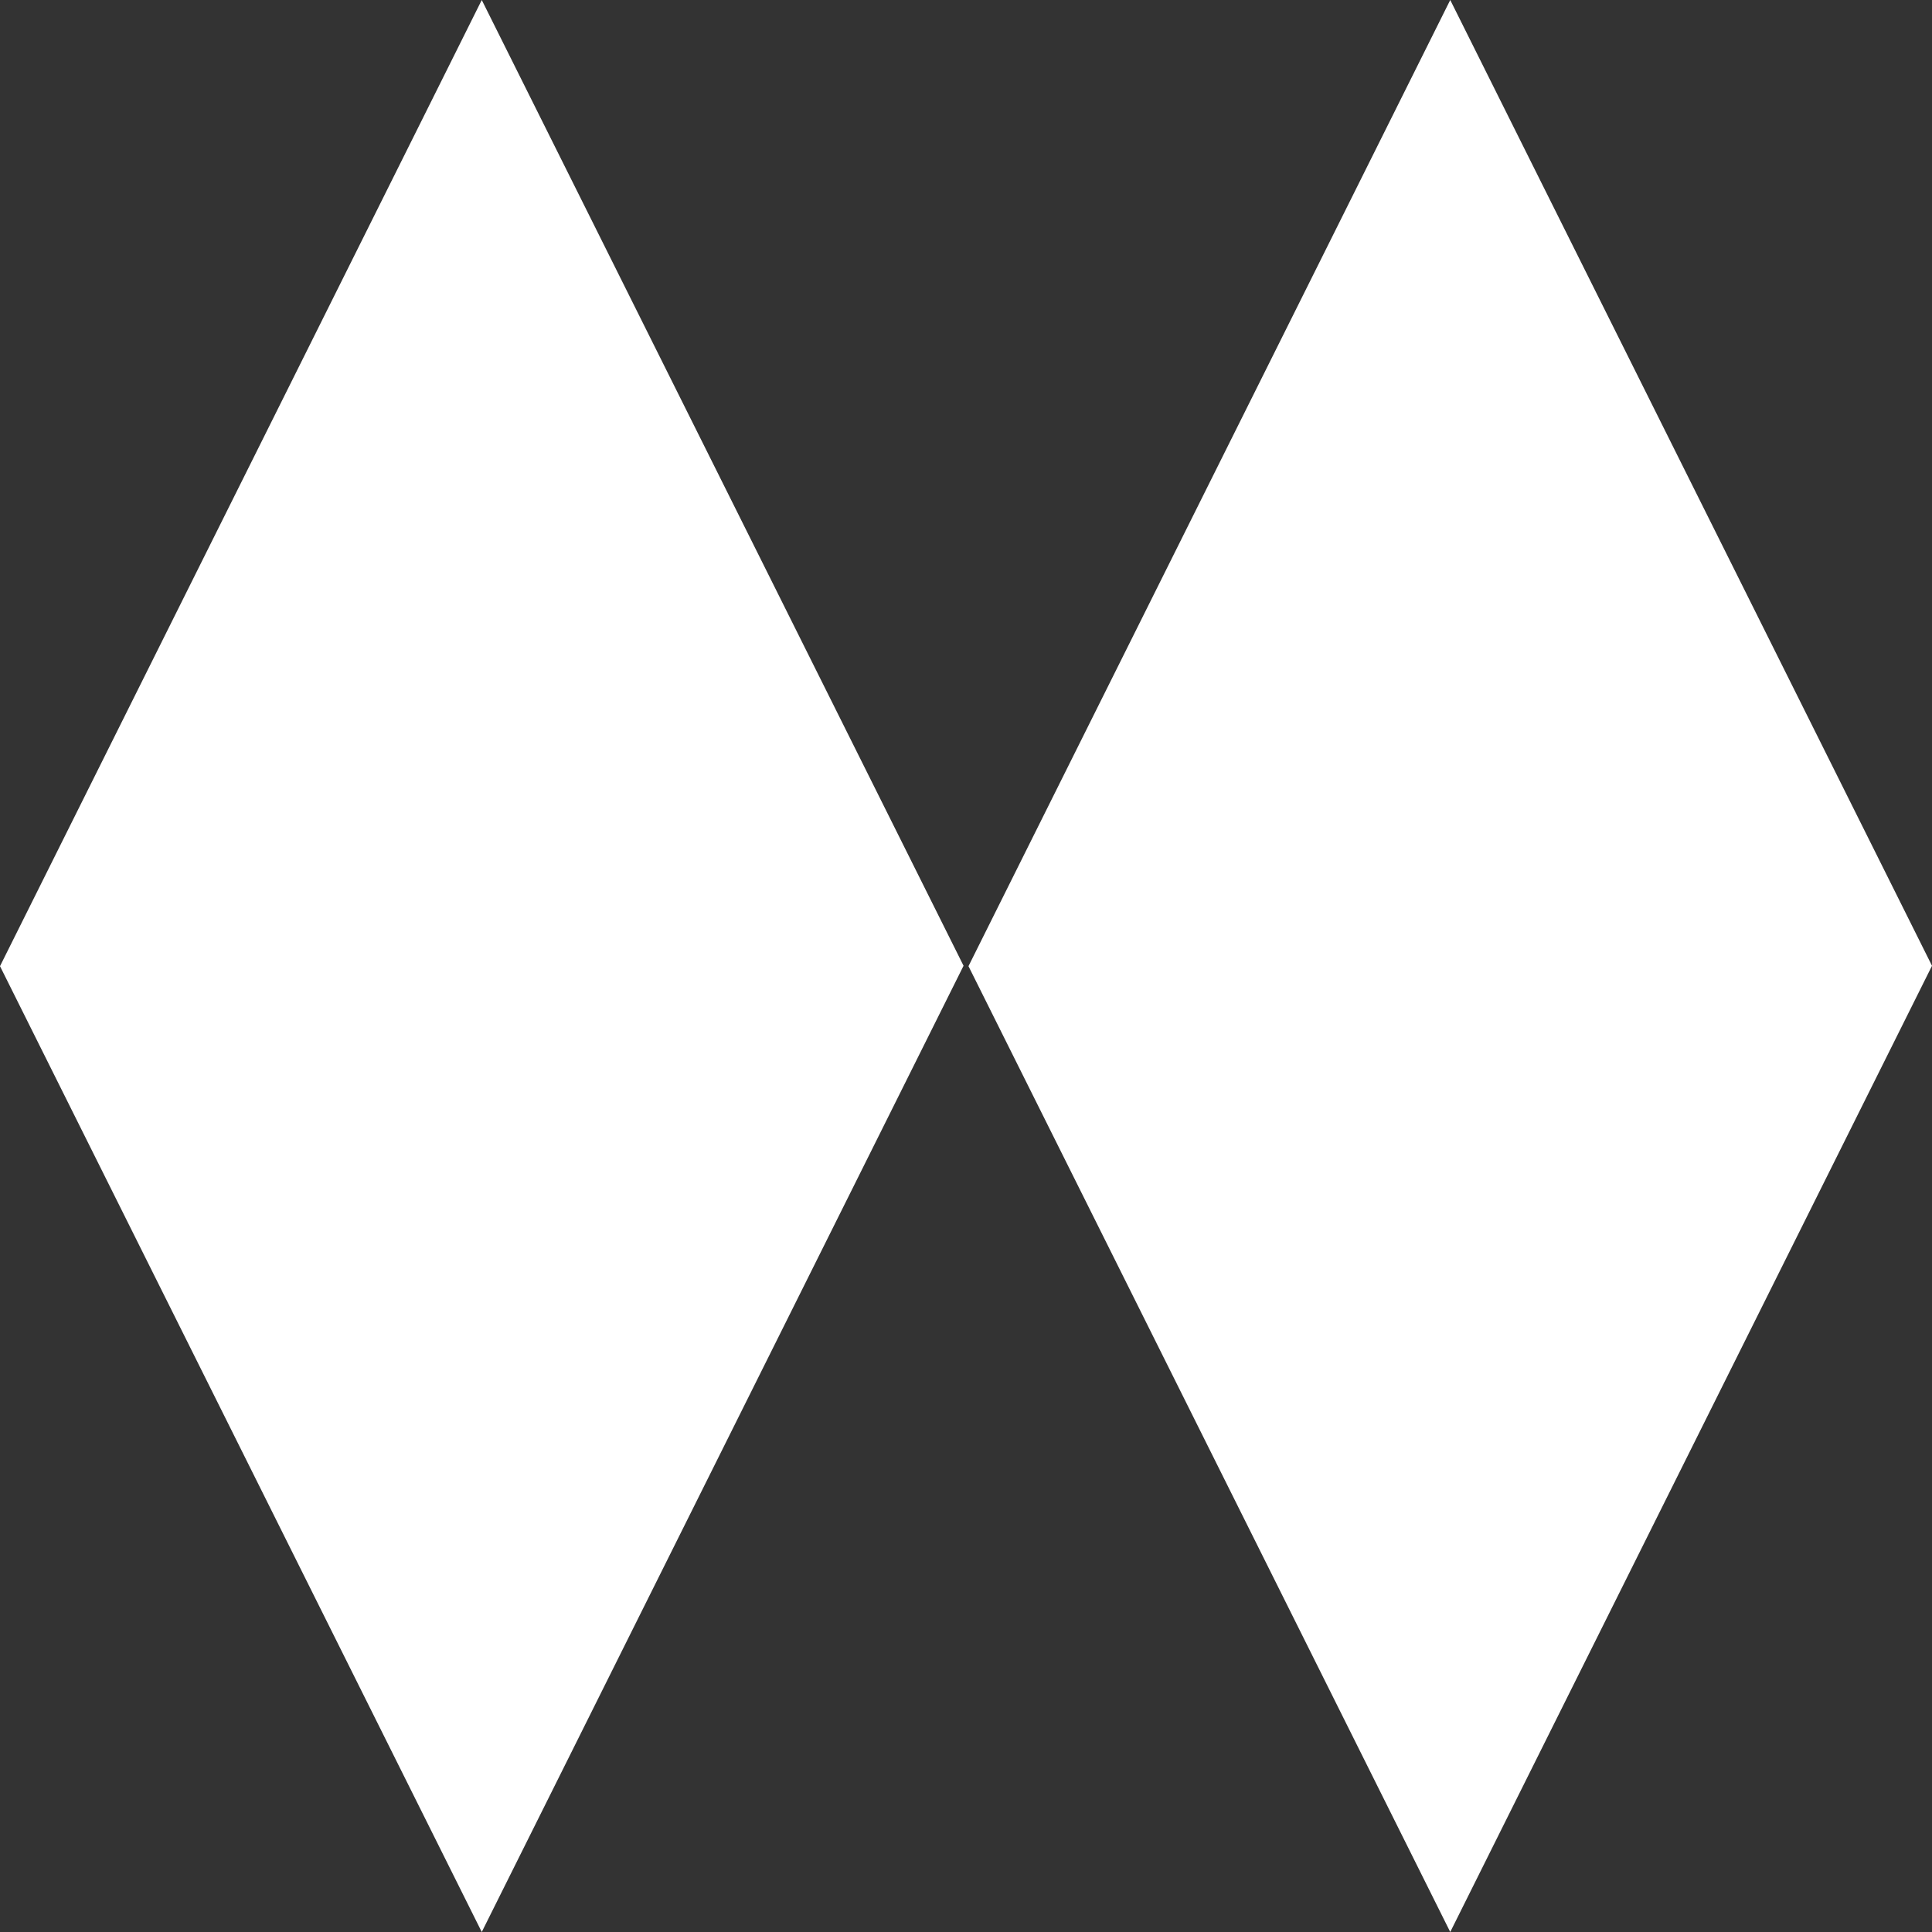
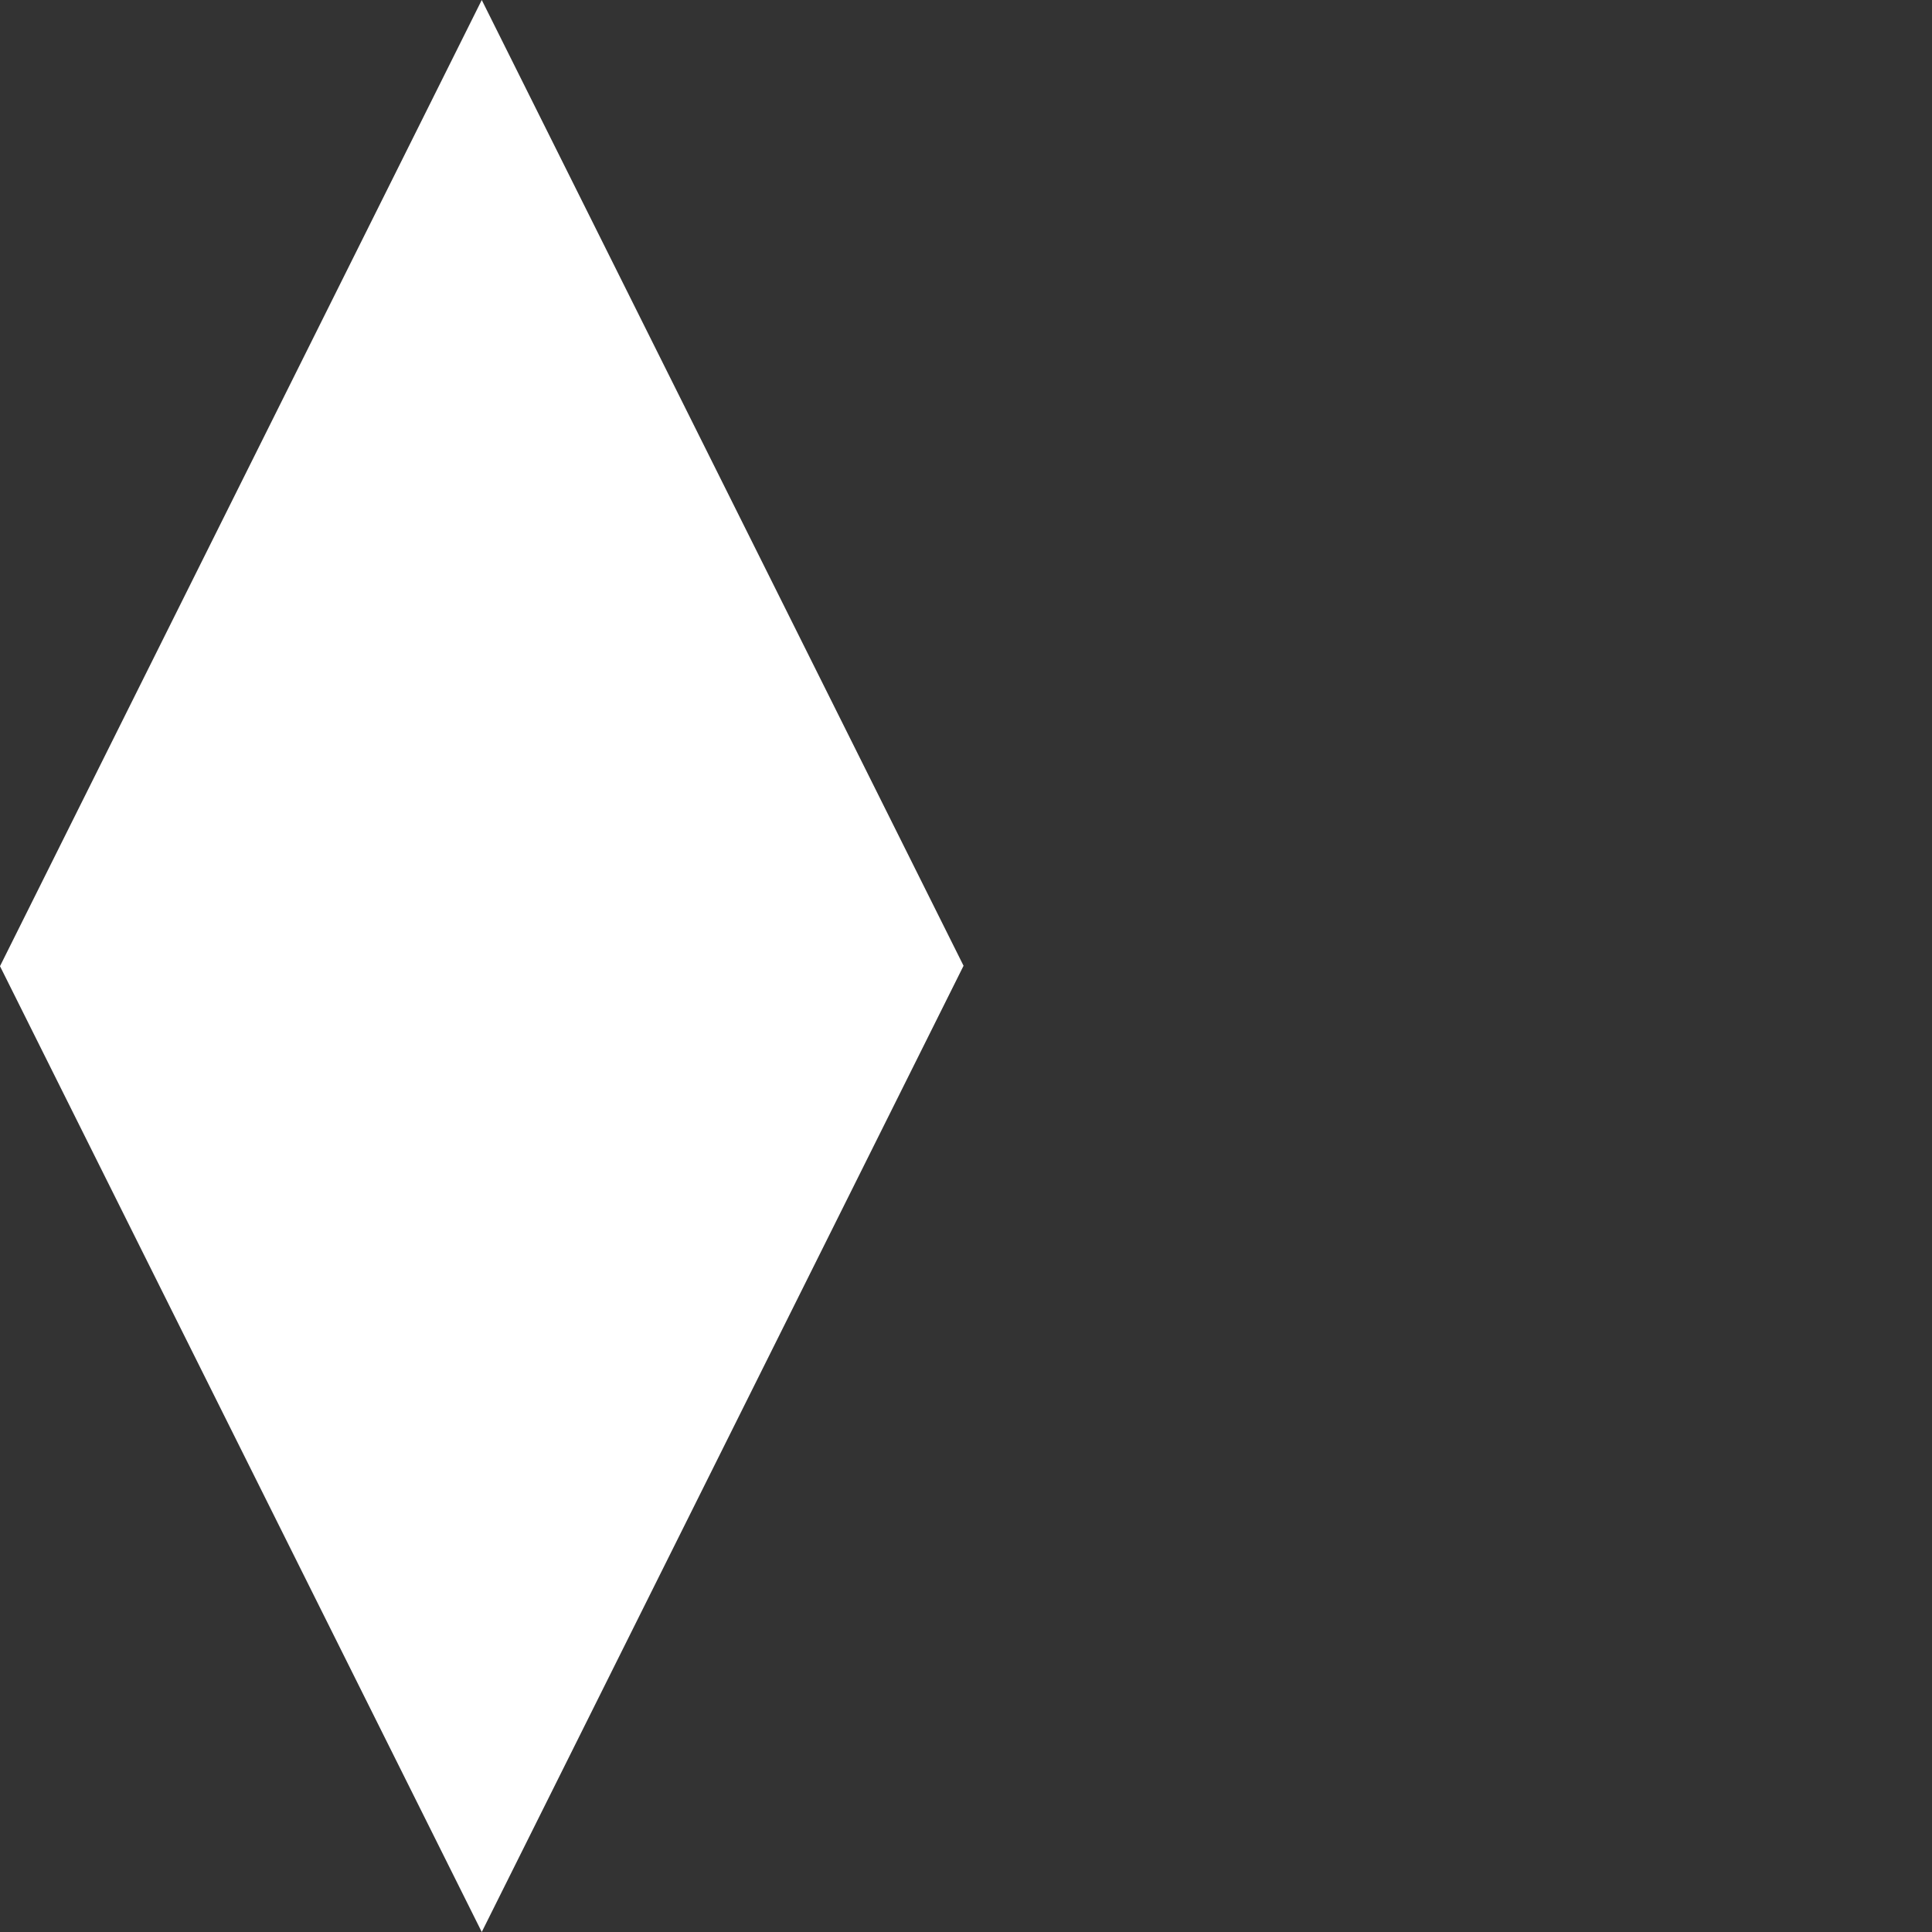
<svg xmlns="http://www.w3.org/2000/svg" width="56" height="56" viewBox="0 0 56 56">
  <rect x="0" y="0" width="56" height="56" fill="#333333" stroke="none" />
  <g id="그룹_22140" data-name="그룹 22140" transform="translate(0 0)">
    <path id="패스_95372" data-name="패스 95372" d="M13.964,0,0,28.005,13.964,56,27.929,27.993Z" fill="#fff" />
-     <path id="패스_95373" data-name="패스 95373" d="M227.045,0,213.081,28.005,227.045,56l13.964-28.006Z" transform="translate(-185.009)" fill="#fff" />
  </g>
</svg>